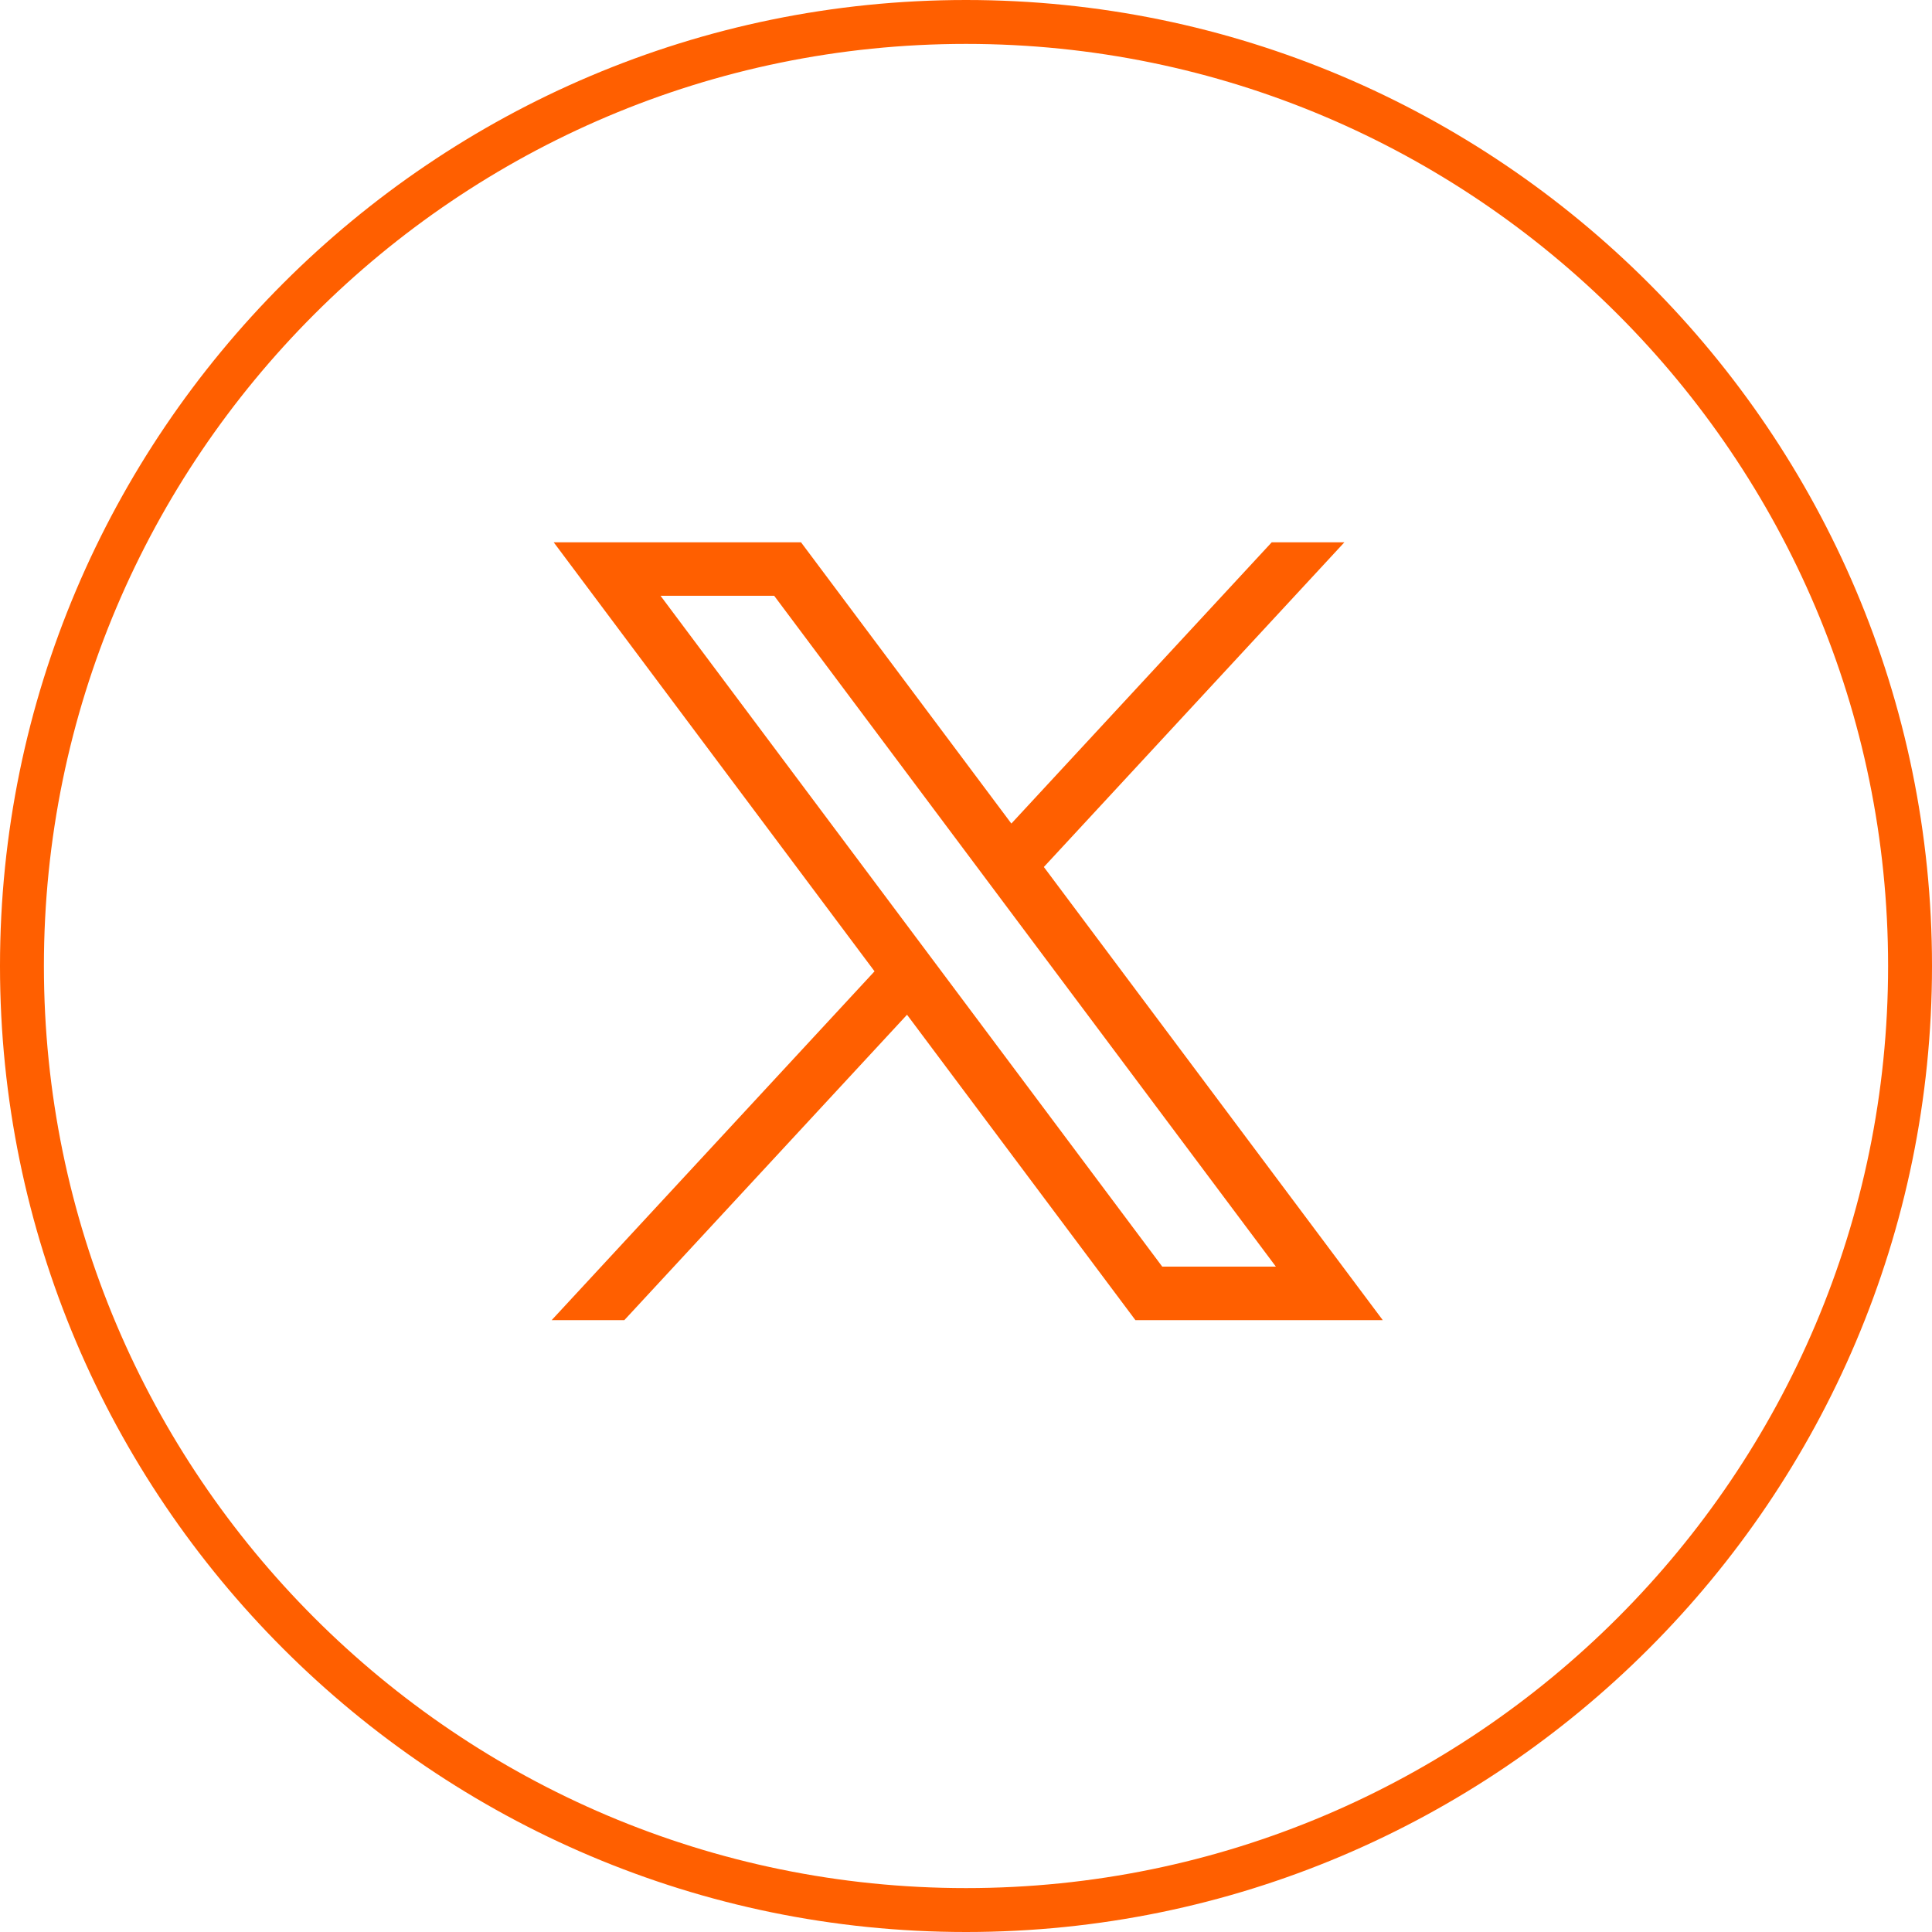
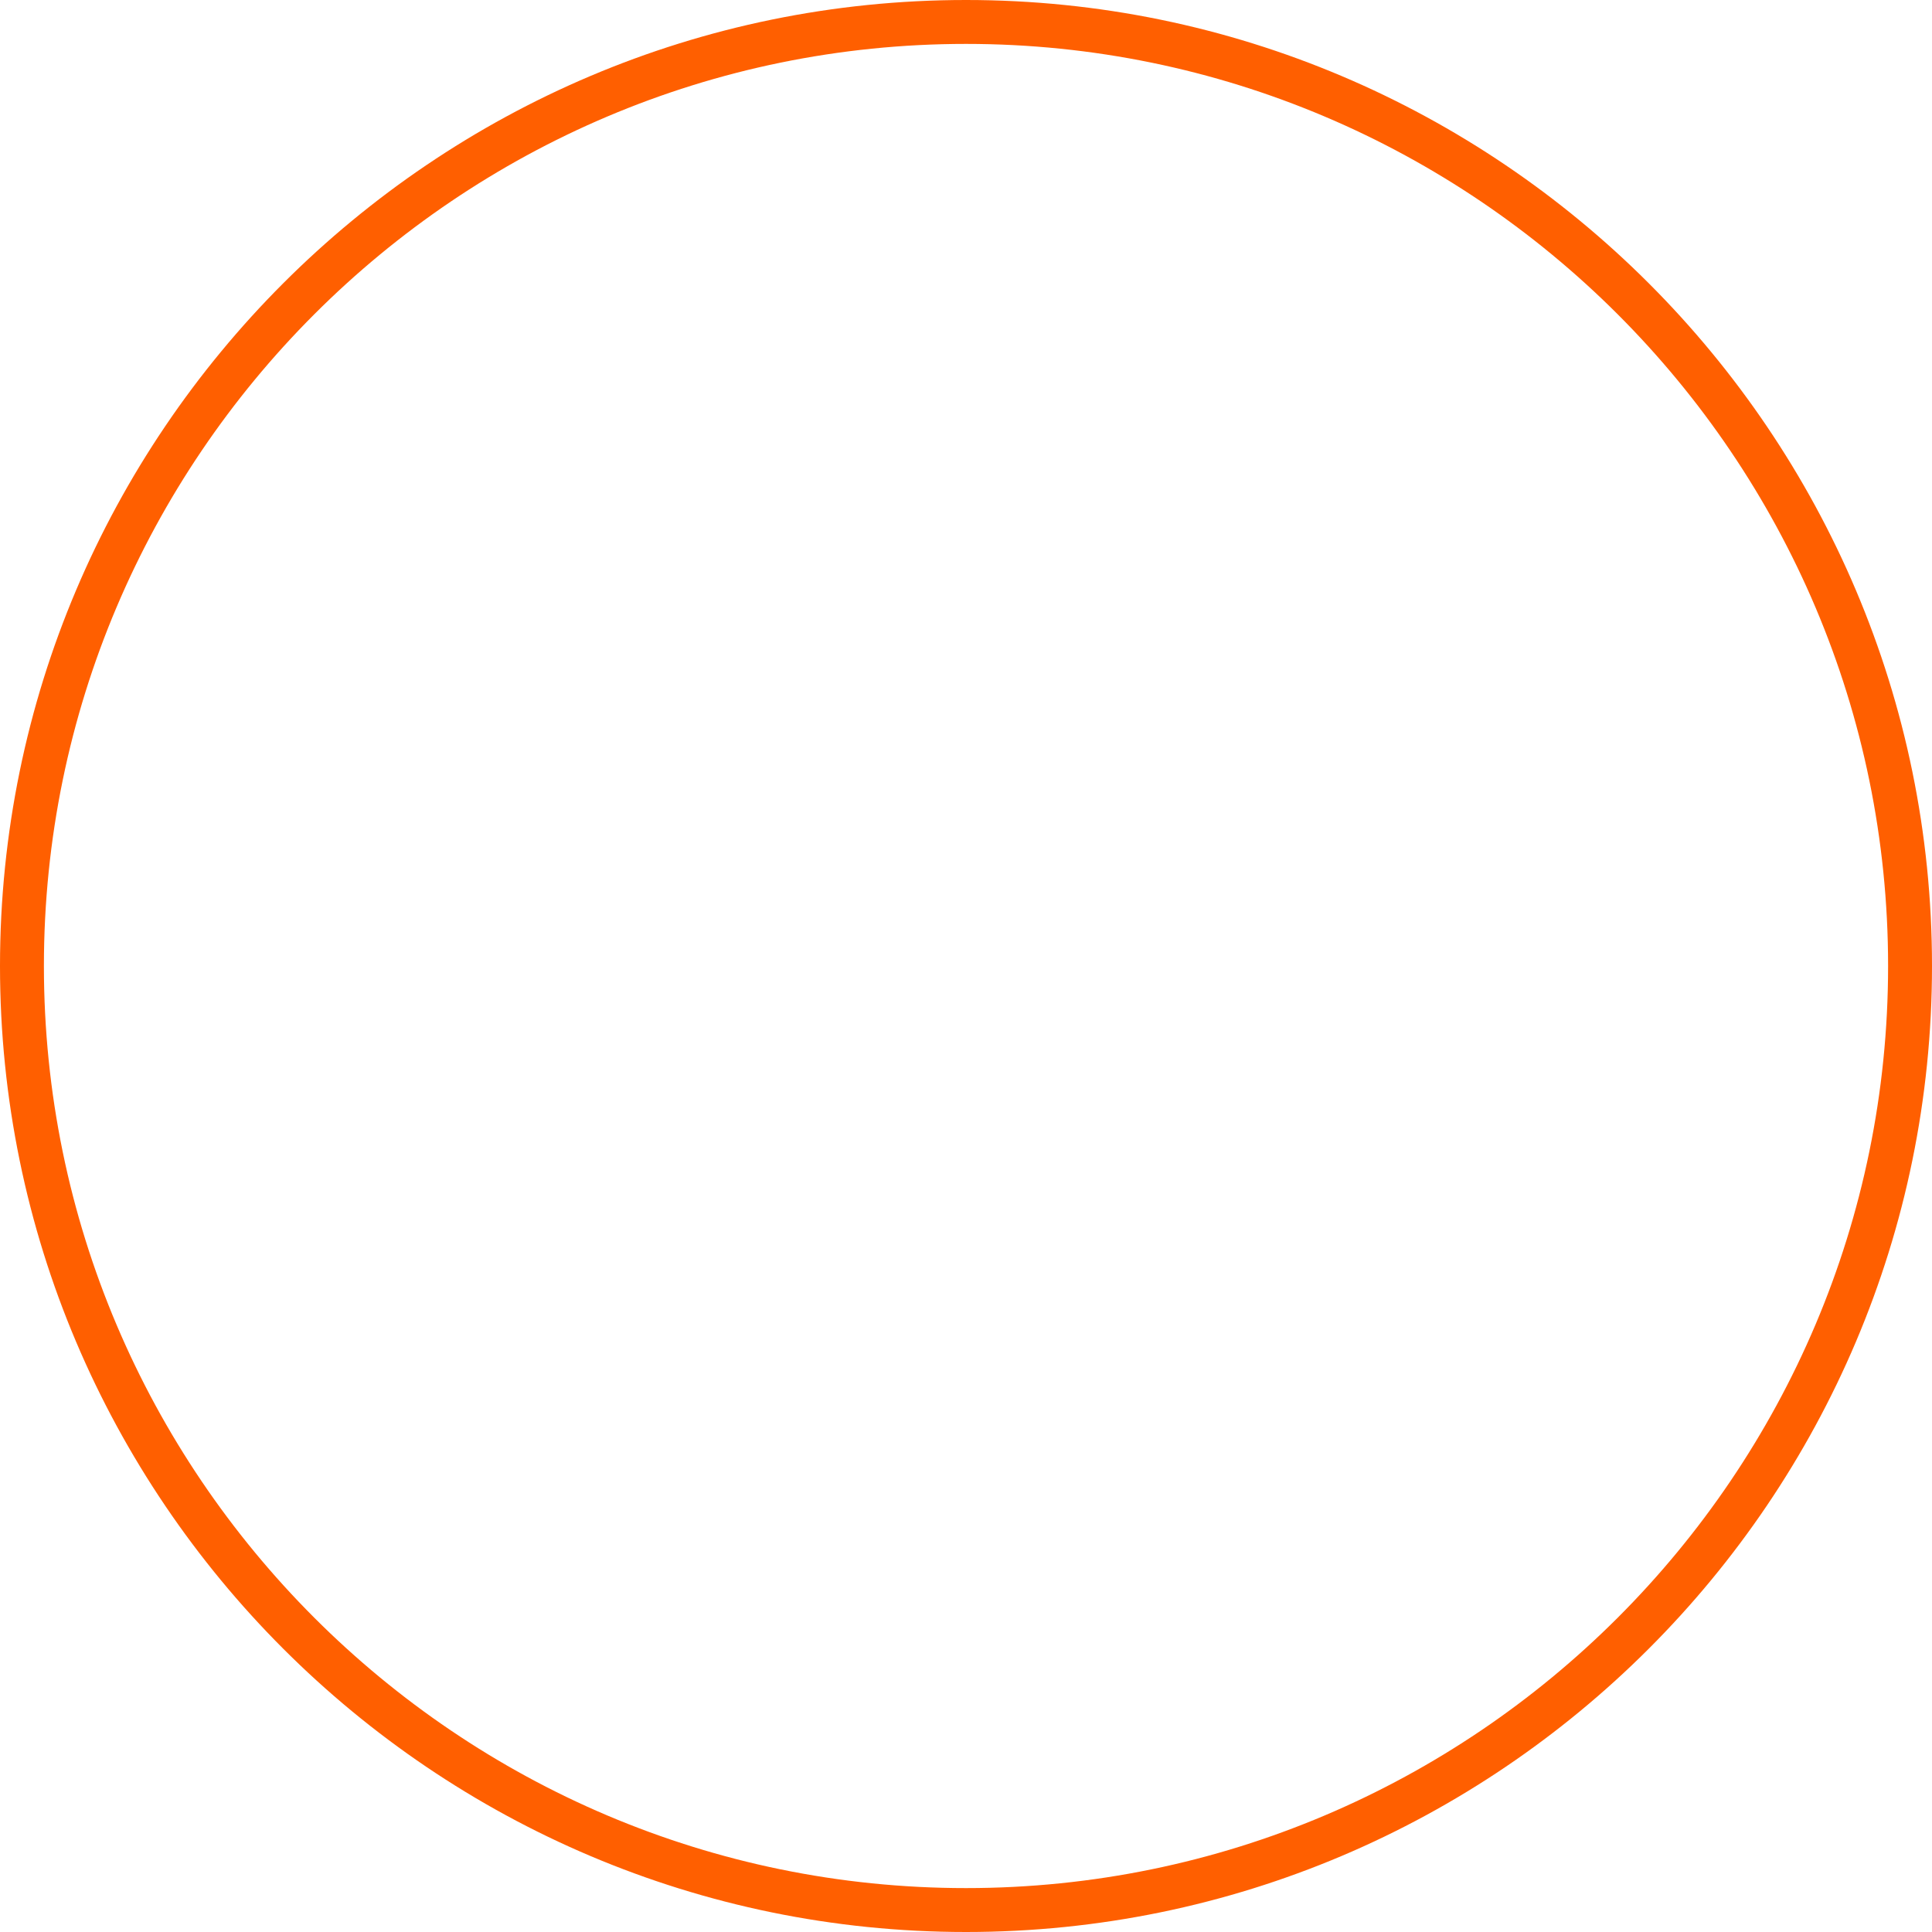
<svg xmlns="http://www.w3.org/2000/svg" id="Layer_1" width="1.552cm" height="1.552cm" viewBox="0 0 44 44">
  <defs>
    <style>.cls-1{fill:#ff5f00;}</style>
  </defs>
  <path class="cls-1" d="M22,44C9.869,44,0,34.131,0,22S9.869-0,22-0s22,9.869,22,22-9.869,22-22,22ZM22,1C10.42 1,1,10.42,1,22s9.42,21,21,21,21-9.421,21-21S33.579 1,22,1Z" />
  <g id="layer1">
-     <path id="path1009" class="cls-1" d="M12.609,12.349l7.308,9.772-7.354,7.945h1.655l6.439-6.956,5.202,6.956h5.633l-7.719-10.321,6.845-7.395h-1.655l-5.93,6.406-4.791-6.406s-5.633,0-5.633,0ZM15.043,13.568h2.588l11.426,15.278h-2.588s-11.426-15.278-11.426-15.278Z" />
-   </g>
+     </g>
</svg>